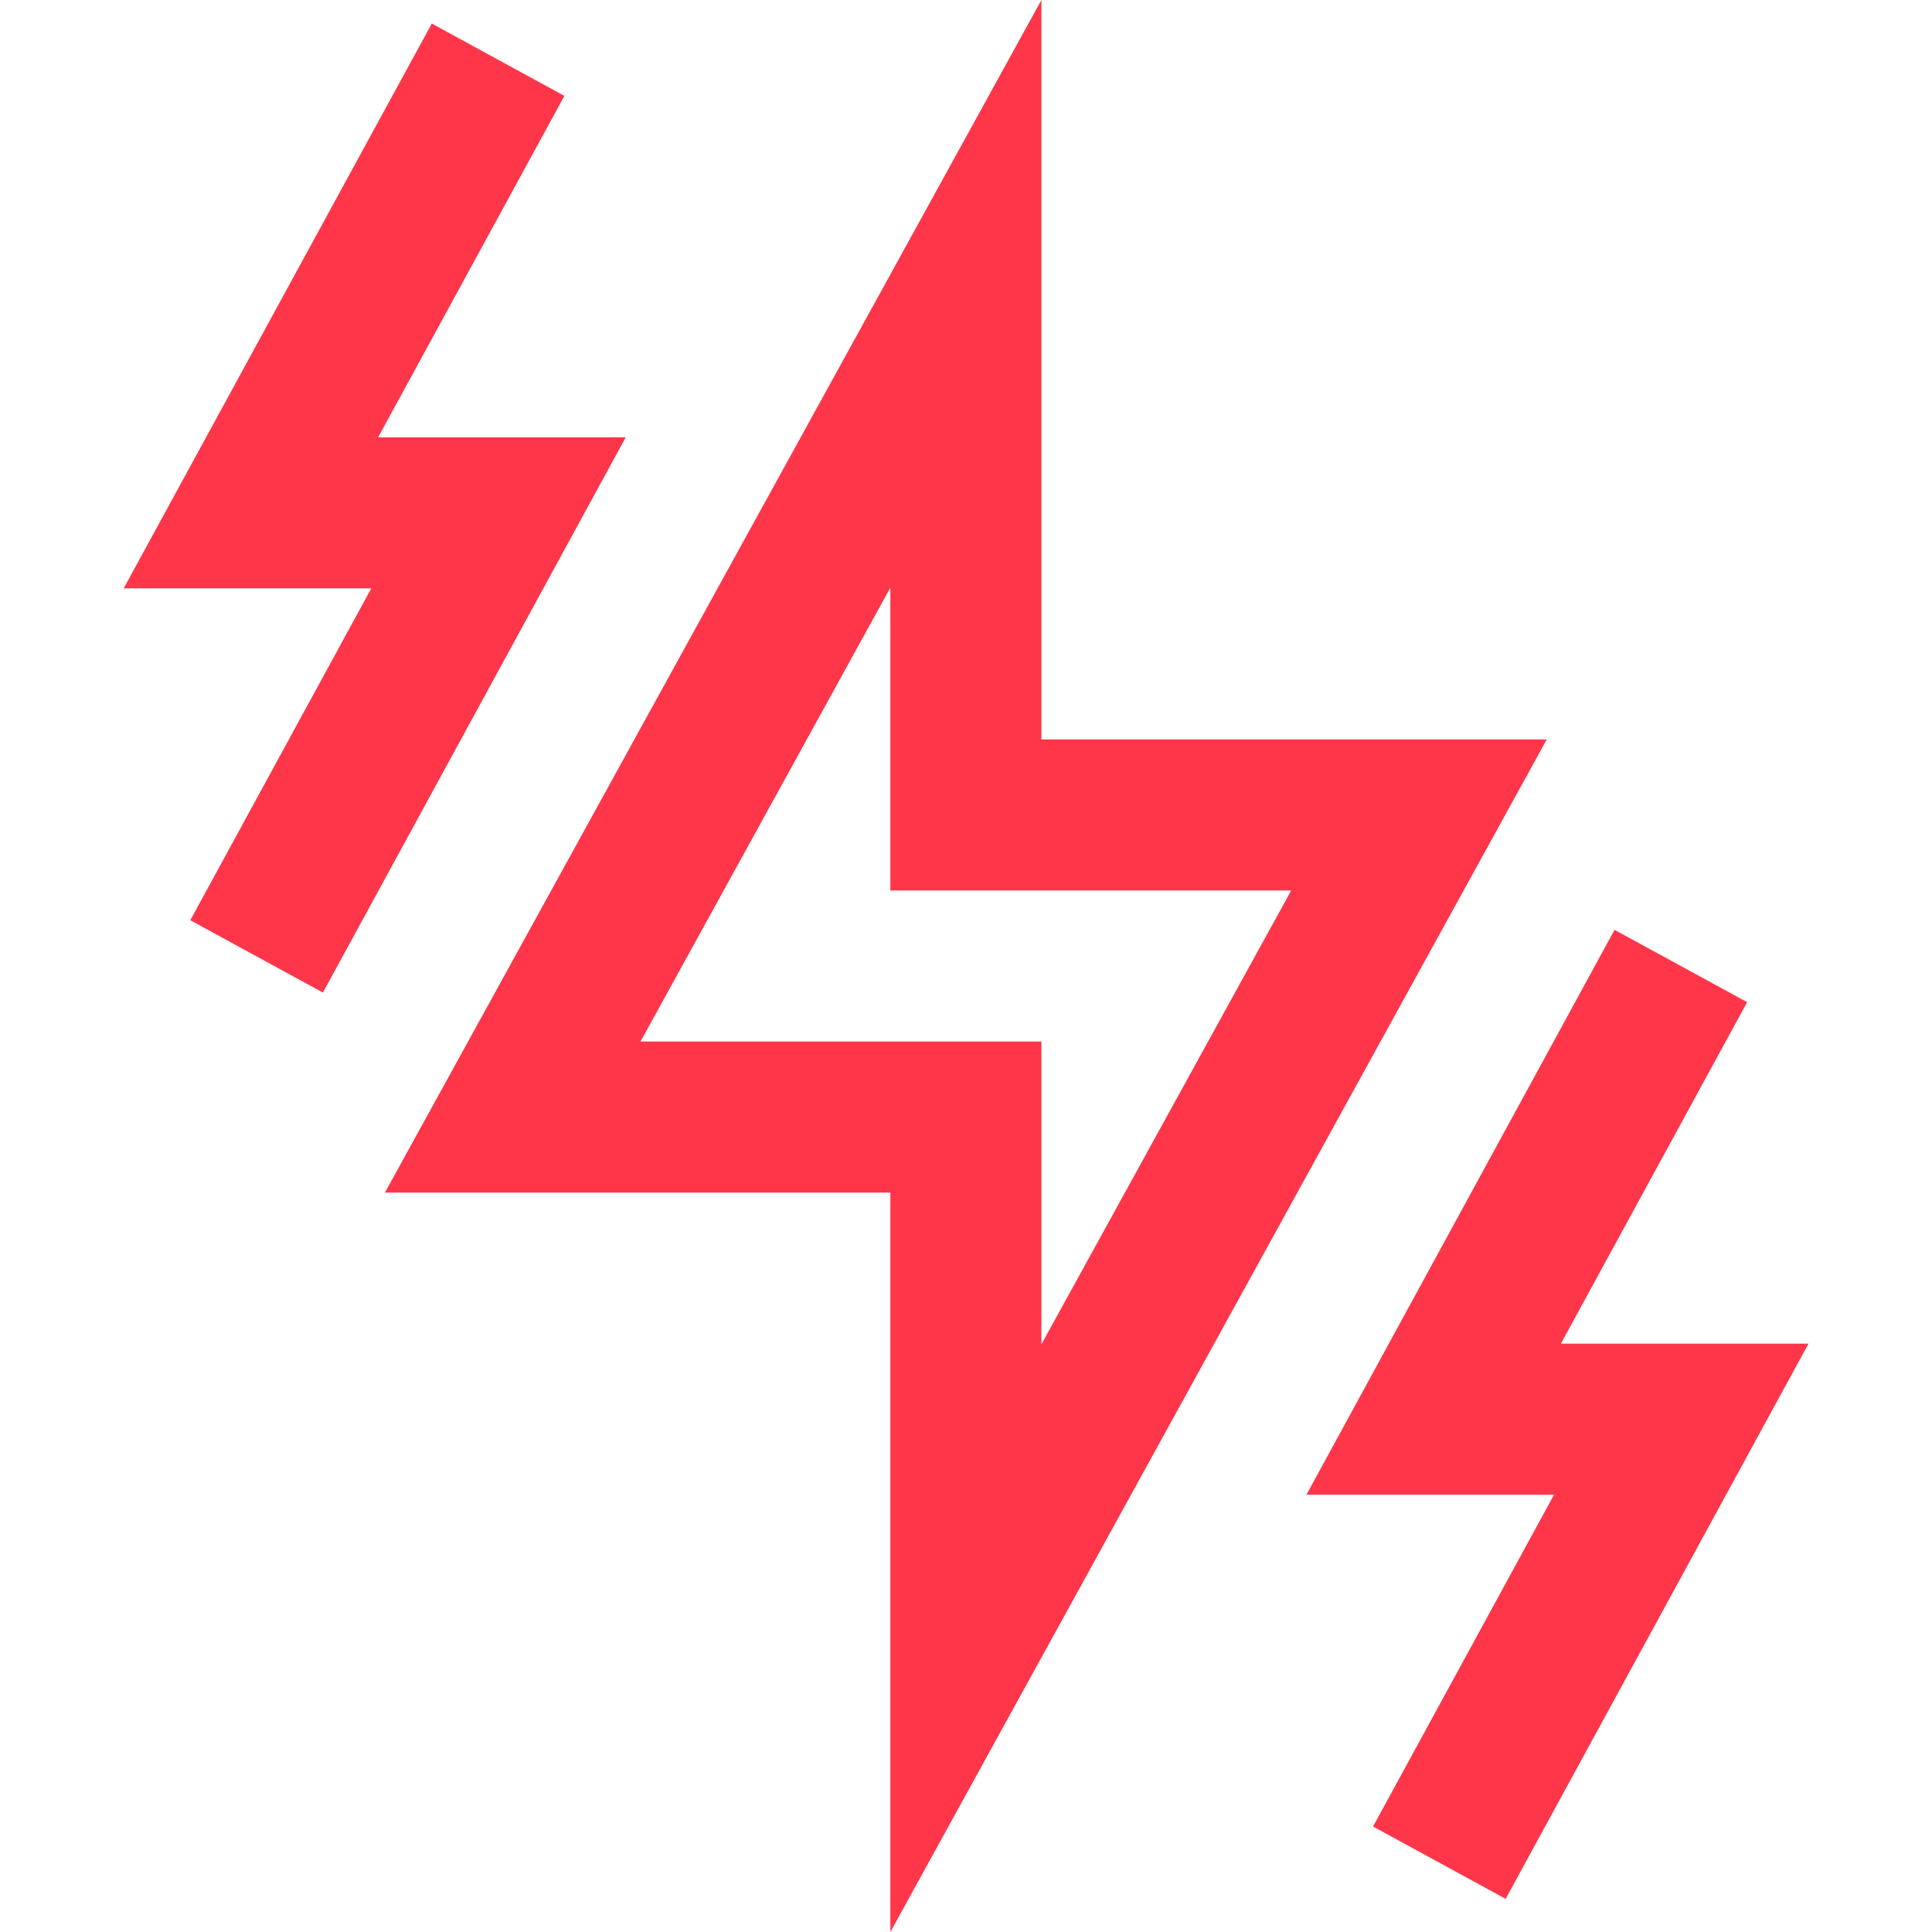
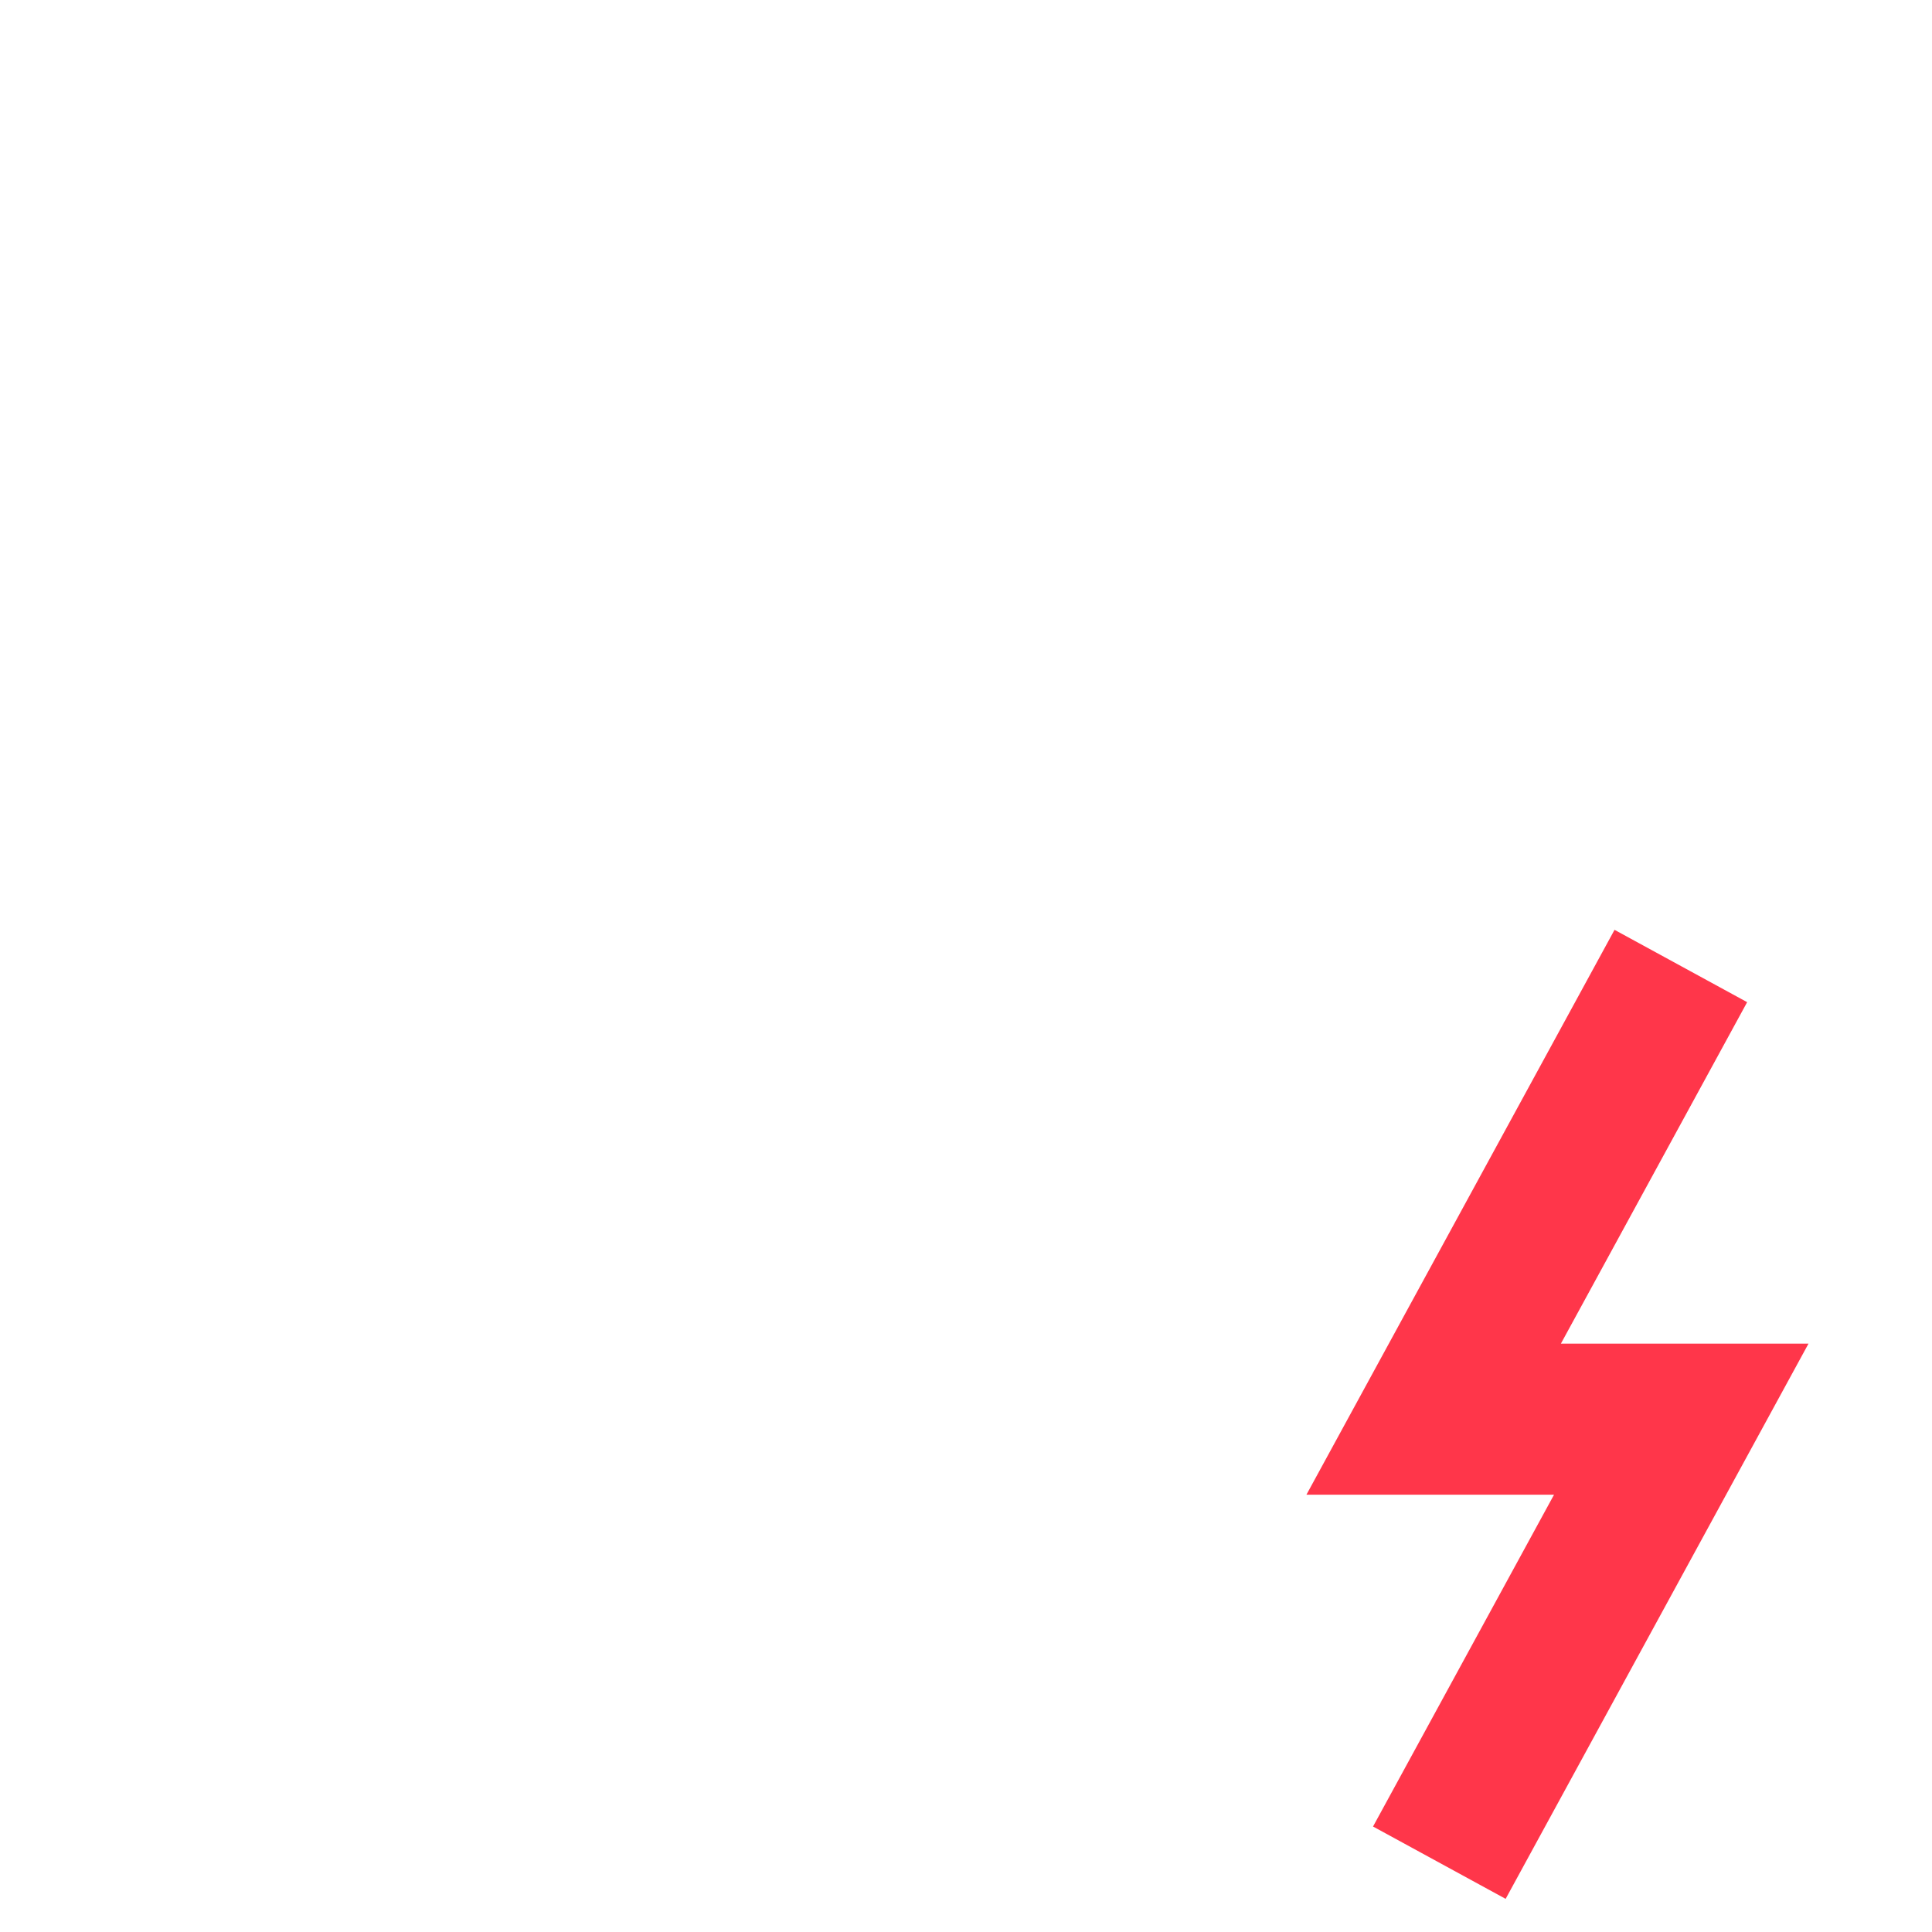
<svg xmlns="http://www.w3.org/2000/svg" width="32" height="32" viewBox="0 0 32 32" fill="none">
  <path d="M27.84 16L23.746 23.506H27.847L23.84 30.852" stroke="#FF364A" stroke-width="2.502" stroke-miterlimit="10" />
-   <path d="M8.25 0.989L4.156 8.494H8.257L4.25 15.841" stroke="#FF364A" stroke-width="2.502" stroke-miterlimit="10" />
-   <path d="M15.998 4.867L8.492 18.502H15.998V27.133L23.503 13.498H15.998V4.867Z" stroke="#FF364A" stroke-width="2.502" stroke-miterlimit="10" />
</svg>